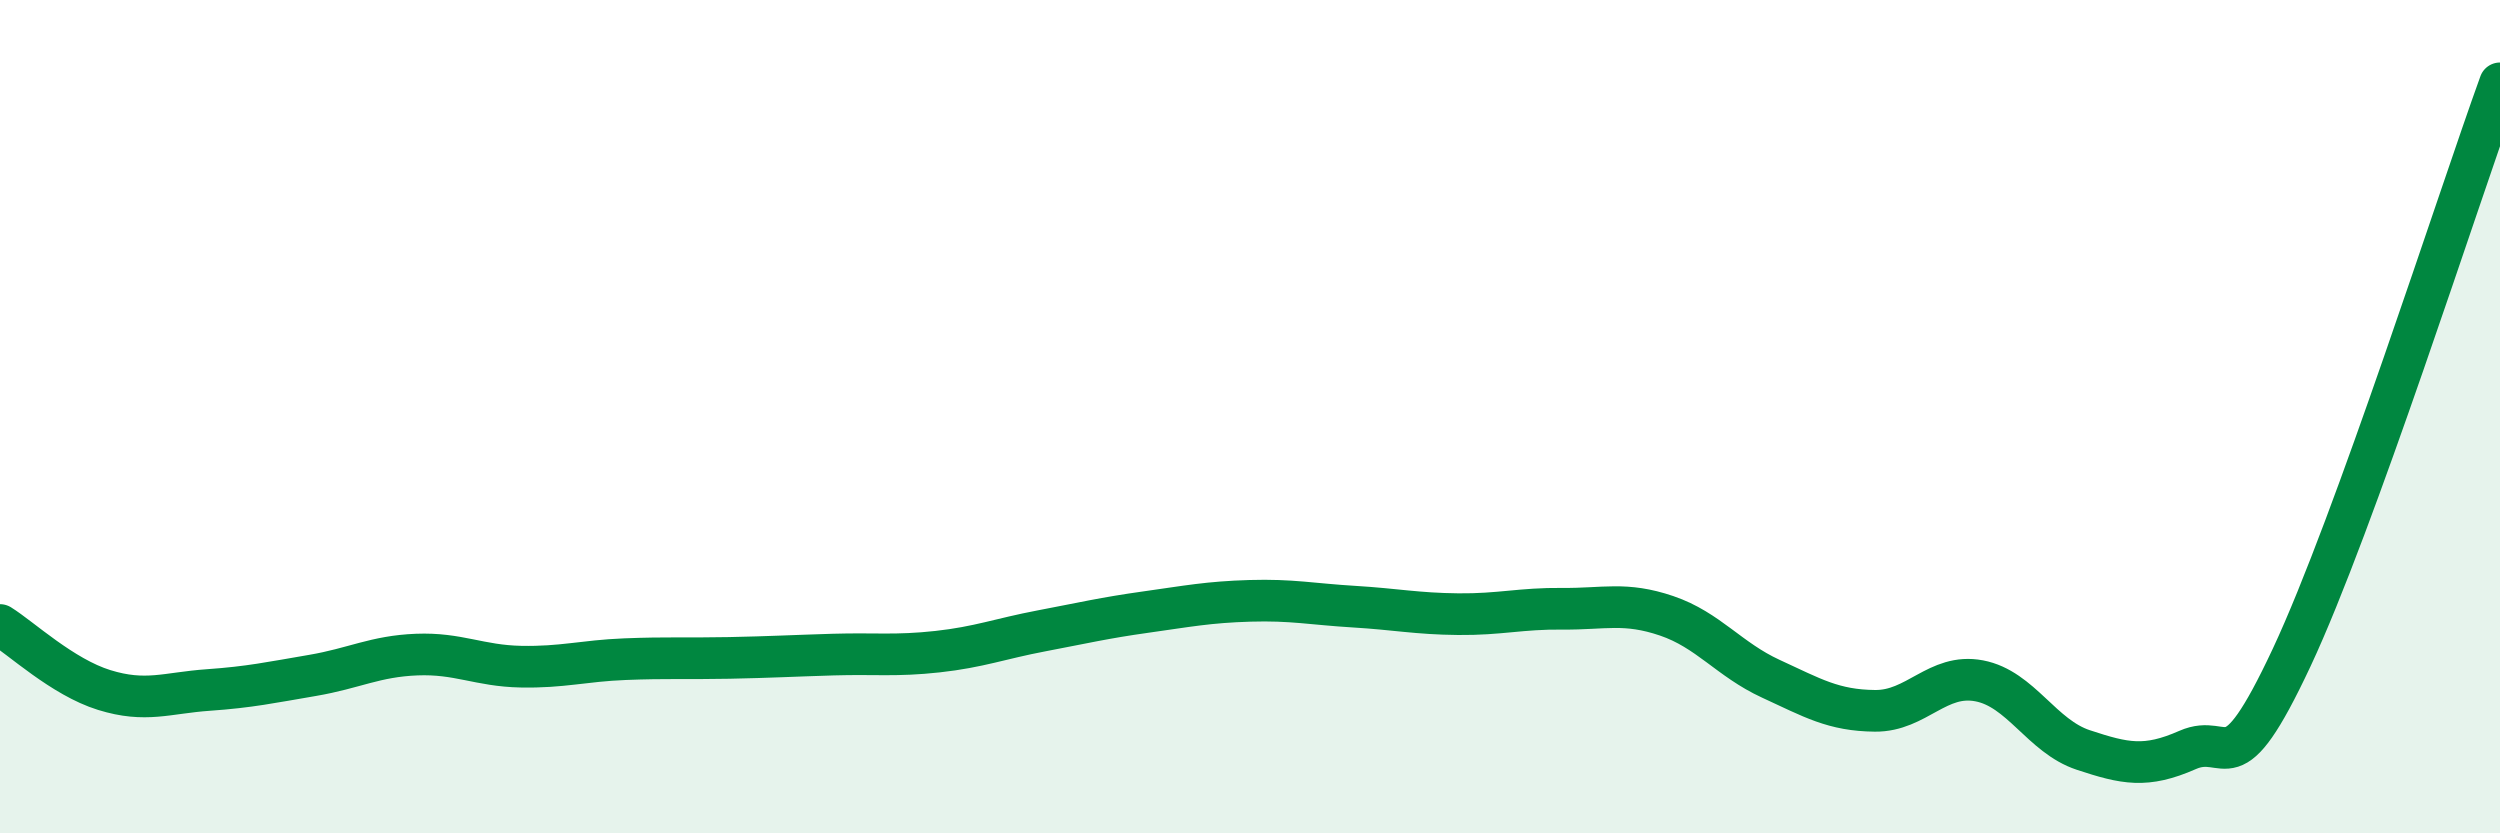
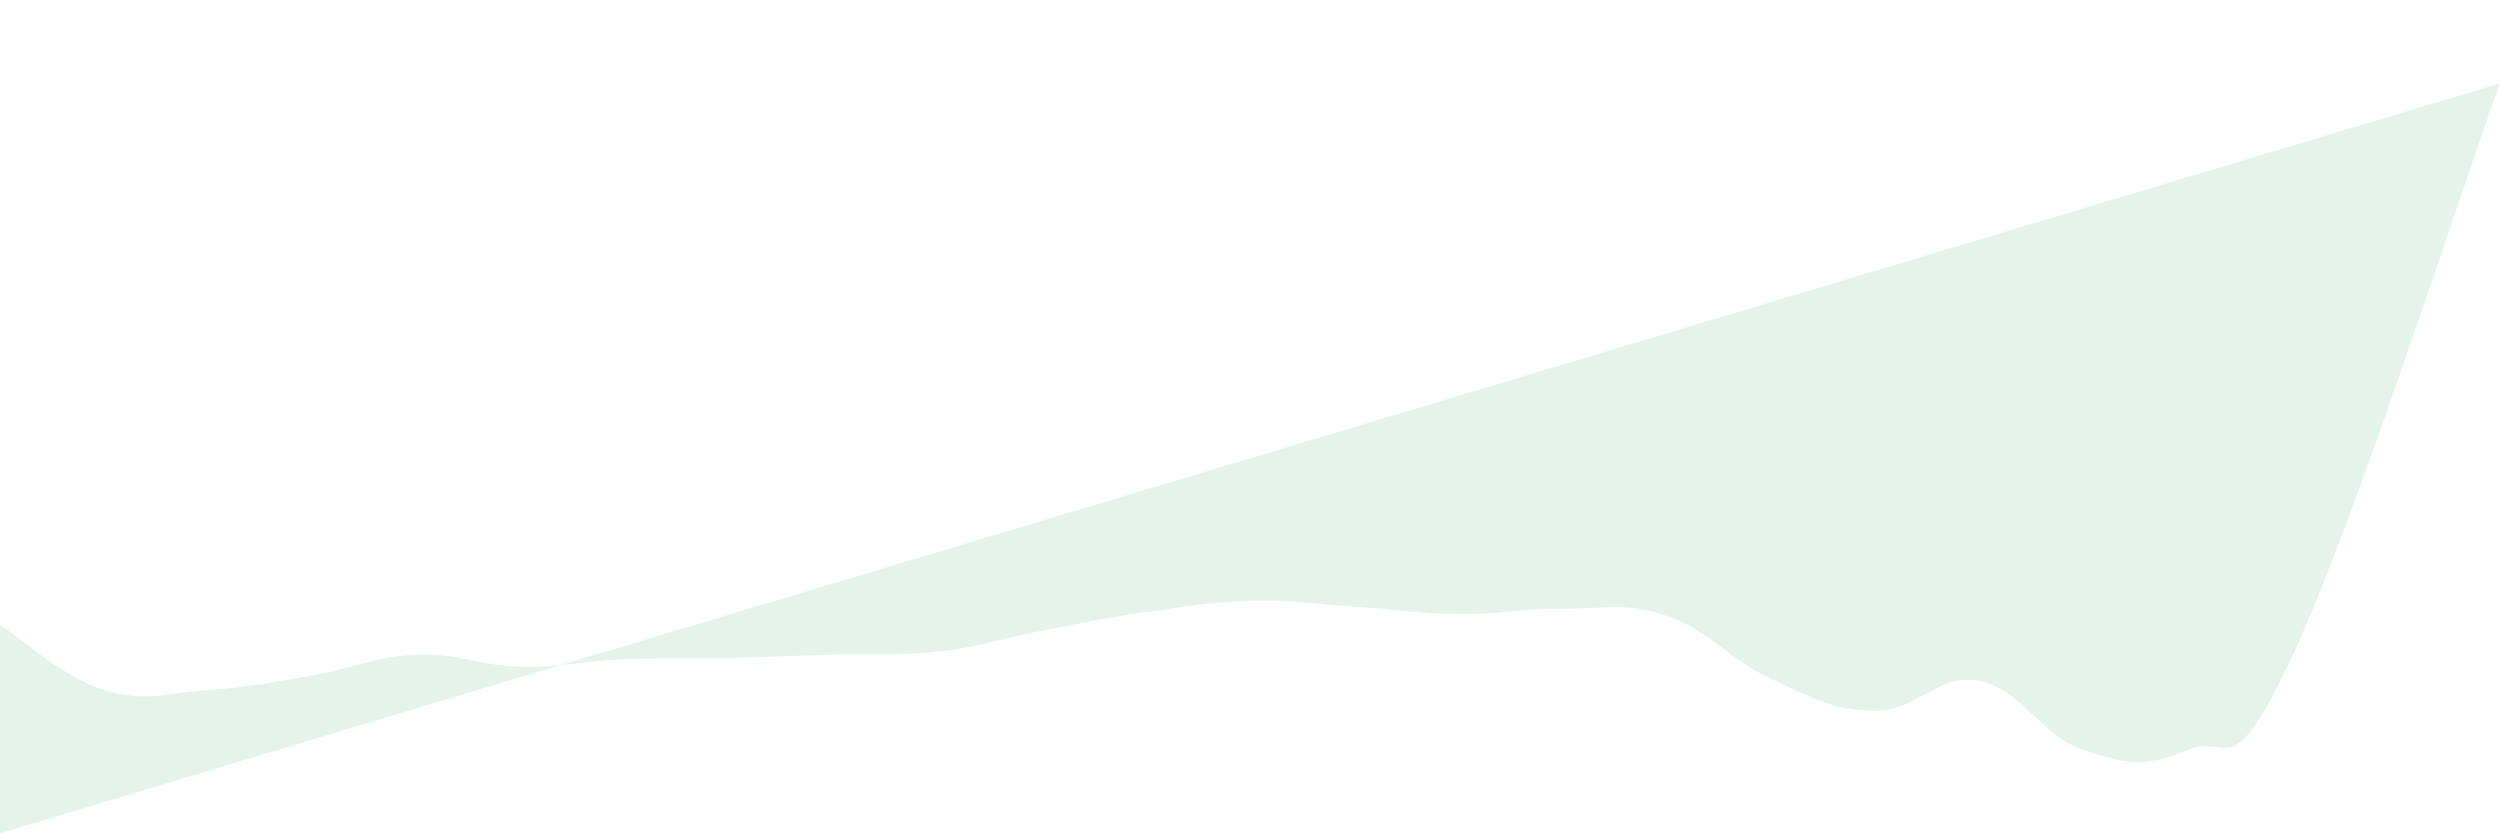
<svg xmlns="http://www.w3.org/2000/svg" width="60" height="20" viewBox="0 0 60 20">
-   <path d="M 0,15 C 0.5,15.31 1.5,16.25 2.5,16.56 C 3.5,16.87 4,16.63 5,16.56 C 6,16.49 6.5,16.38 7.5,16.21 C 8.5,16.04 9,15.75 10,15.71 C 11,15.67 11.5,15.98 12.5,16 C 13.5,16.02 14,15.86 15,15.82 C 16,15.78 16.5,15.81 17.5,15.79 C 18.5,15.77 19,15.74 20,15.71 C 21,15.68 21.5,15.75 22.5,15.64 C 23.5,15.53 24,15.33 25,15.14 C 26,14.95 26.5,14.83 27.5,14.69 C 28.5,14.55 29,14.45 30,14.42 C 31,14.39 31.5,14.5 32.5,14.56 C 33.5,14.62 34,14.73 35,14.74 C 36,14.75 36.5,14.6 37.5,14.61 C 38.5,14.62 39,14.44 40,14.78 C 41,15.12 41.5,15.83 42.5,16.29 C 43.5,16.75 44,17.05 45,17.06 C 46,17.07 46.5,16.15 47.5,16.34 C 48.5,16.53 49,17.67 50,18 C 51,18.33 51.5,18.44 52.5,18 C 53.5,17.56 53.5,18.98 55,15.78 C 56.5,12.58 59,4.76 60,2L60 20L0 20Z" fill="#008740" opacity="0.1" stroke-linecap="round" stroke-linejoin="round" />
-   <path d="M 0,15 C 0.5,15.31 1.5,16.25 2.5,16.56 C 3.5,16.87 4,16.63 5,16.56 C 6,16.49 6.5,16.38 7.5,16.21 C 8.5,16.04 9,15.75 10,15.71 C 11,15.67 11.5,15.98 12.5,16 C 13.5,16.02 14,15.86 15,15.82 C 16,15.78 16.5,15.81 17.5,15.79 C 18.5,15.77 19,15.74 20,15.71 C 21,15.68 21.5,15.75 22.5,15.64 C 23.5,15.53 24,15.33 25,15.14 C 26,14.95 26.5,14.83 27.5,14.69 C 28.5,14.55 29,14.45 30,14.42 C 31,14.39 31.5,14.5 32.5,14.56 C 33.5,14.62 34,14.73 35,14.74 C 36,14.75 36.5,14.6 37.5,14.61 C 38.5,14.62 39,14.44 40,14.78 C 41,15.12 41.5,15.83 42.5,16.29 C 43.5,16.75 44,17.05 45,17.06 C 46,17.07 46.5,16.15 47.5,16.34 C 48.5,16.53 49,17.67 50,18 C 51,18.33 51.5,18.44 52.5,18 C 53.5,17.56 53.5,18.98 55,15.78 C 56.5,12.58 59,4.76 60,2" stroke="#008740" stroke-width="1" fill="none" stroke-linecap="round" stroke-linejoin="round" />
+   <path d="M 0,15 C 0.5,15.31 1.5,16.25 2.5,16.56 C 3.5,16.87 4,16.63 5,16.56 C 6,16.49 6.5,16.38 7.5,16.21 C 8.5,16.04 9,15.75 10,15.71 C 11,15.67 11.5,15.98 12.5,16 C 13.5,16.02 14,15.86 15,15.82 C 16,15.78 16.5,15.81 17.5,15.79 C 18.5,15.77 19,15.74 20,15.71 C 21,15.68 21.5,15.75 22.5,15.64 C 23.5,15.53 24,15.33 25,15.14 C 26,14.95 26.5,14.83 27.5,14.69 C 28.5,14.55 29,14.45 30,14.42 C 31,14.39 31.5,14.5 32.5,14.56 C 33.5,14.62 34,14.73 35,14.74 C 36,14.75 36.5,14.6 37.5,14.61 C 38.5,14.62 39,14.44 40,14.78 C 41,15.12 41.5,15.83 42.5,16.29 C 43.5,16.75 44,17.05 45,17.06 C 46,17.07 46.5,16.15 47.5,16.34 C 48.5,16.53 49,17.67 50,18 C 51,18.33 51.5,18.44 52.5,18 C 53.5,17.56 53.5,18.98 55,15.78 C 56.5,12.58 59,4.76 60,2L0 20Z" fill="#008740" opacity="0.1" stroke-linecap="round" stroke-linejoin="round" />
</svg>